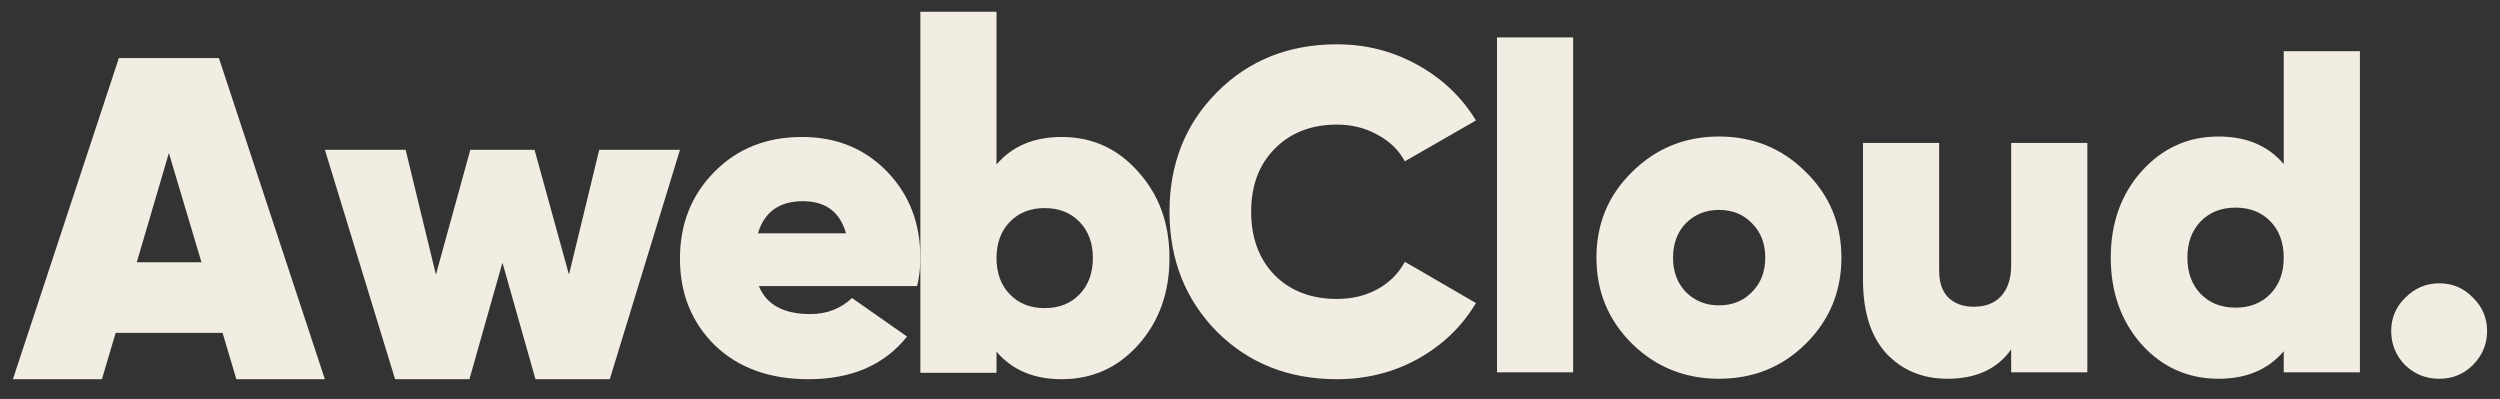
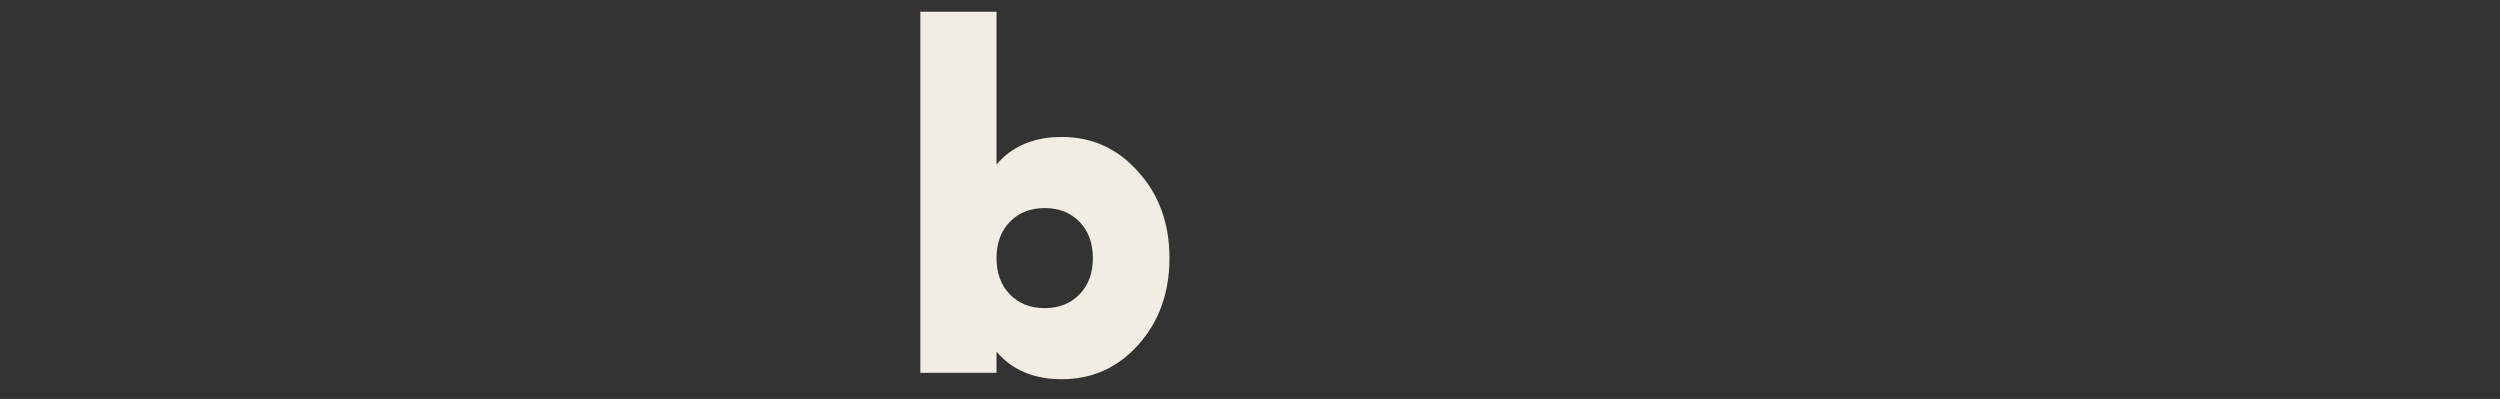
<svg xmlns="http://www.w3.org/2000/svg" width="94" height="15" viewBox="0 0 94 15" fill="none">
  <rect x="0" y="0" width="94" height="15" fill="#333333" stroke="none" />
-   <path d="M8.886 14.258L8.369 12.516H4.349L3.832 14.258H0.485L4.47 2.183H8.231L12.215 14.258H8.886ZM5.143 9.86H7.575L6.35 5.754L5.143 9.86Z" fill="#F2EDE2" />
-   <path d="M22.531 5.633H25.567L22.928 14.258H20.134L18.892 9.877L17.65 14.258H14.855L12.216 5.633H15.252L16.39 10.325L17.684 5.633H20.099L21.393 10.325L22.531 5.633Z" fill="#F2EDE2" />
-   <path d="M28.533 10.757C28.821 11.458 29.465 11.809 30.465 11.809C31.086 11.809 31.61 11.608 32.035 11.205L34.105 12.654C33.254 13.723 32.018 14.258 30.396 14.258C28.936 14.258 27.763 13.833 26.877 12.982C26.003 12.119 25.566 11.033 25.566 9.722C25.566 8.422 25.998 7.335 26.86 6.461C27.723 5.587 28.821 5.15 30.155 5.15C31.443 5.15 32.507 5.582 33.346 6.444C34.186 7.307 34.605 8.388 34.605 9.687C34.605 10.066 34.565 10.423 34.485 10.757H28.533ZM28.499 8.773H31.811C31.581 7.968 31.04 7.565 30.189 7.565C29.304 7.565 28.74 7.968 28.499 8.773Z" fill="#F2EDE2" />
  <path d="M39.919 5.15C41.069 5.15 42.029 5.587 42.799 6.461C43.581 7.324 43.972 8.405 43.972 9.704C43.972 11.004 43.581 12.091 42.799 12.965C42.029 13.827 41.069 14.258 39.919 14.258C38.872 14.258 38.056 13.913 37.469 13.223V14.017H34.605V0.442H37.469V6.185C38.056 5.495 38.872 5.15 39.919 5.15ZM37.969 11.067C38.303 11.412 38.74 11.585 39.28 11.585C39.821 11.585 40.258 11.412 40.591 11.067C40.925 10.722 41.092 10.268 41.092 9.704C41.092 9.141 40.925 8.687 40.591 8.342C40.258 7.997 39.821 7.824 39.28 7.824C38.74 7.824 38.303 7.997 37.969 8.342C37.636 8.687 37.469 9.141 37.469 9.704C37.469 10.268 37.636 10.722 37.969 11.067Z" fill="#F2EDE2" />
-   <path d="M50.269 14.258C48.452 14.258 46.946 13.66 45.749 12.464C44.565 11.257 43.973 9.756 43.973 7.962C43.973 6.168 44.565 4.673 45.749 3.477C46.946 2.27 48.452 1.666 50.269 1.666C51.362 1.666 52.373 1.925 53.305 2.442C54.236 2.96 54.967 3.655 55.496 4.529L52.822 6.065C52.592 5.639 52.247 5.306 51.787 5.064C51.338 4.811 50.833 4.685 50.269 4.685C49.303 4.685 48.521 4.989 47.923 5.599C47.336 6.197 47.043 6.985 47.043 7.962C47.043 8.94 47.336 9.733 47.923 10.343C48.521 10.941 49.303 11.24 50.269 11.24C50.833 11.24 51.338 11.119 51.787 10.877C52.247 10.624 52.592 10.279 52.822 9.842L55.496 11.395C54.967 12.28 54.236 12.982 53.305 13.499C52.385 14.005 51.373 14.258 50.269 14.258ZM56.287 14V1.407H59.15V14H56.287ZM64.631 14.241C63.355 14.241 62.268 13.804 61.371 12.93C60.474 12.044 60.026 10.964 60.026 9.687C60.026 8.411 60.474 7.335 61.371 6.461C62.268 5.576 63.355 5.133 64.631 5.133C65.92 5.133 67.007 5.576 67.892 6.461C68.789 7.335 69.237 8.411 69.237 9.687C69.237 10.964 68.789 12.044 67.892 12.93C67.007 13.804 65.92 14.241 64.631 14.241ZM64.631 11.481C65.138 11.481 65.552 11.314 65.873 10.981C66.207 10.647 66.374 10.216 66.374 9.687C66.374 9.158 66.207 8.727 65.873 8.393C65.552 8.06 65.138 7.893 64.631 7.893C64.137 7.893 63.723 8.06 63.389 8.393C63.068 8.727 62.906 9.158 62.906 9.687C62.906 10.216 63.068 10.647 63.389 10.981C63.723 11.314 64.137 11.481 64.631 11.481ZM75.62 5.375H78.484V14H75.62V13.137C75.103 13.873 74.303 14.241 73.223 14.241C72.291 14.241 71.526 13.925 70.928 13.292C70.342 12.648 70.049 11.728 70.049 10.532V5.375H72.912V10.17C72.912 10.619 73.027 10.958 73.257 11.188C73.499 11.418 73.814 11.533 74.206 11.533C74.654 11.533 74.999 11.401 75.241 11.136C75.494 10.86 75.62 10.469 75.62 9.963V5.375ZM85.868 1.925H88.732V14H85.868V13.206C85.282 13.896 84.466 14.241 83.419 14.241C82.269 14.241 81.303 13.81 80.521 12.947C79.751 12.073 79.365 10.987 79.365 9.687C79.365 8.388 79.751 7.307 80.521 6.444C81.303 5.57 82.269 5.133 83.419 5.133C84.466 5.133 85.282 5.478 85.868 6.168V1.925ZM82.746 11.05C83.08 11.395 83.517 11.567 84.057 11.567C84.598 11.567 85.035 11.395 85.368 11.05C85.702 10.705 85.868 10.251 85.868 9.687C85.868 9.124 85.702 8.669 85.368 8.324C85.035 7.979 84.598 7.807 84.057 7.807C83.517 7.807 83.08 7.979 82.746 8.324C82.413 8.669 82.246 9.124 82.246 9.687C82.246 10.251 82.413 10.705 82.746 11.05ZM91.721 14.241C91.214 14.241 90.783 14.069 90.427 13.724C90.082 13.367 89.909 12.941 89.909 12.447C89.909 11.953 90.087 11.533 90.444 11.188C90.8 10.831 91.226 10.653 91.721 10.653C92.215 10.653 92.635 10.831 92.98 11.188C93.336 11.533 93.515 11.953 93.515 12.447C93.515 12.941 93.336 13.367 92.98 13.724C92.635 14.069 92.215 14.241 91.721 14.241Z" fill="#F2EDE2" />
</svg>